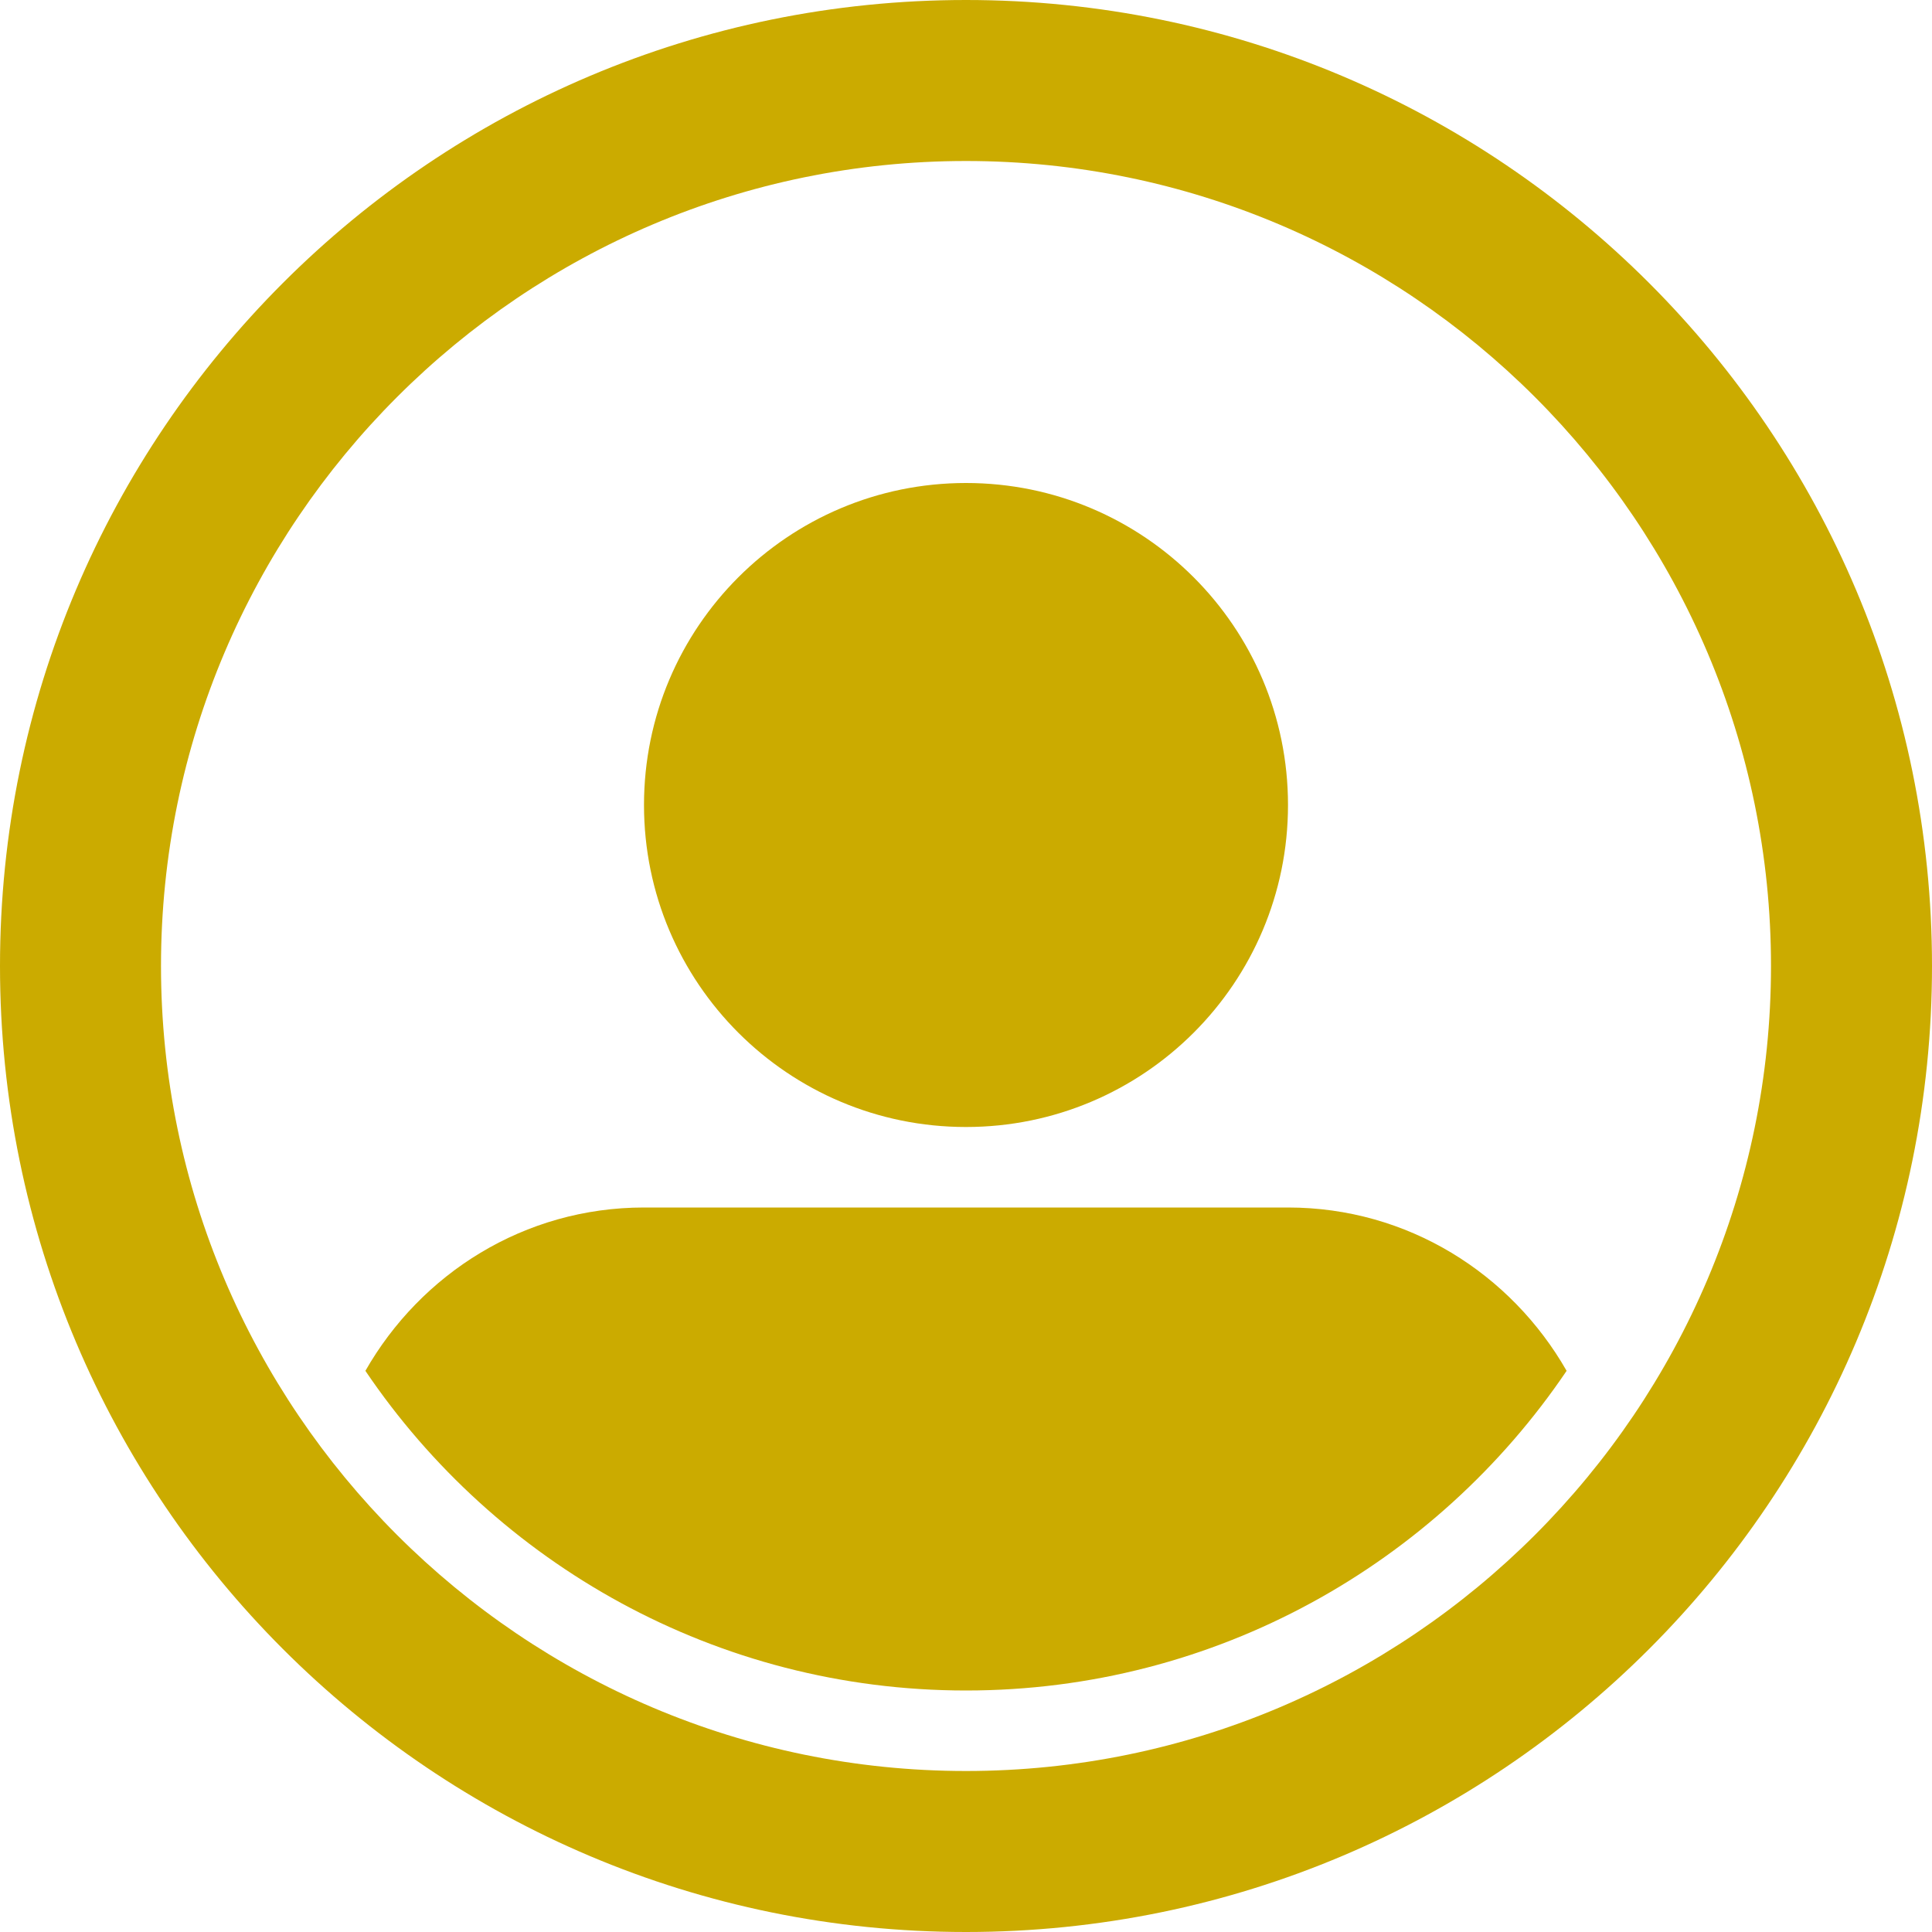
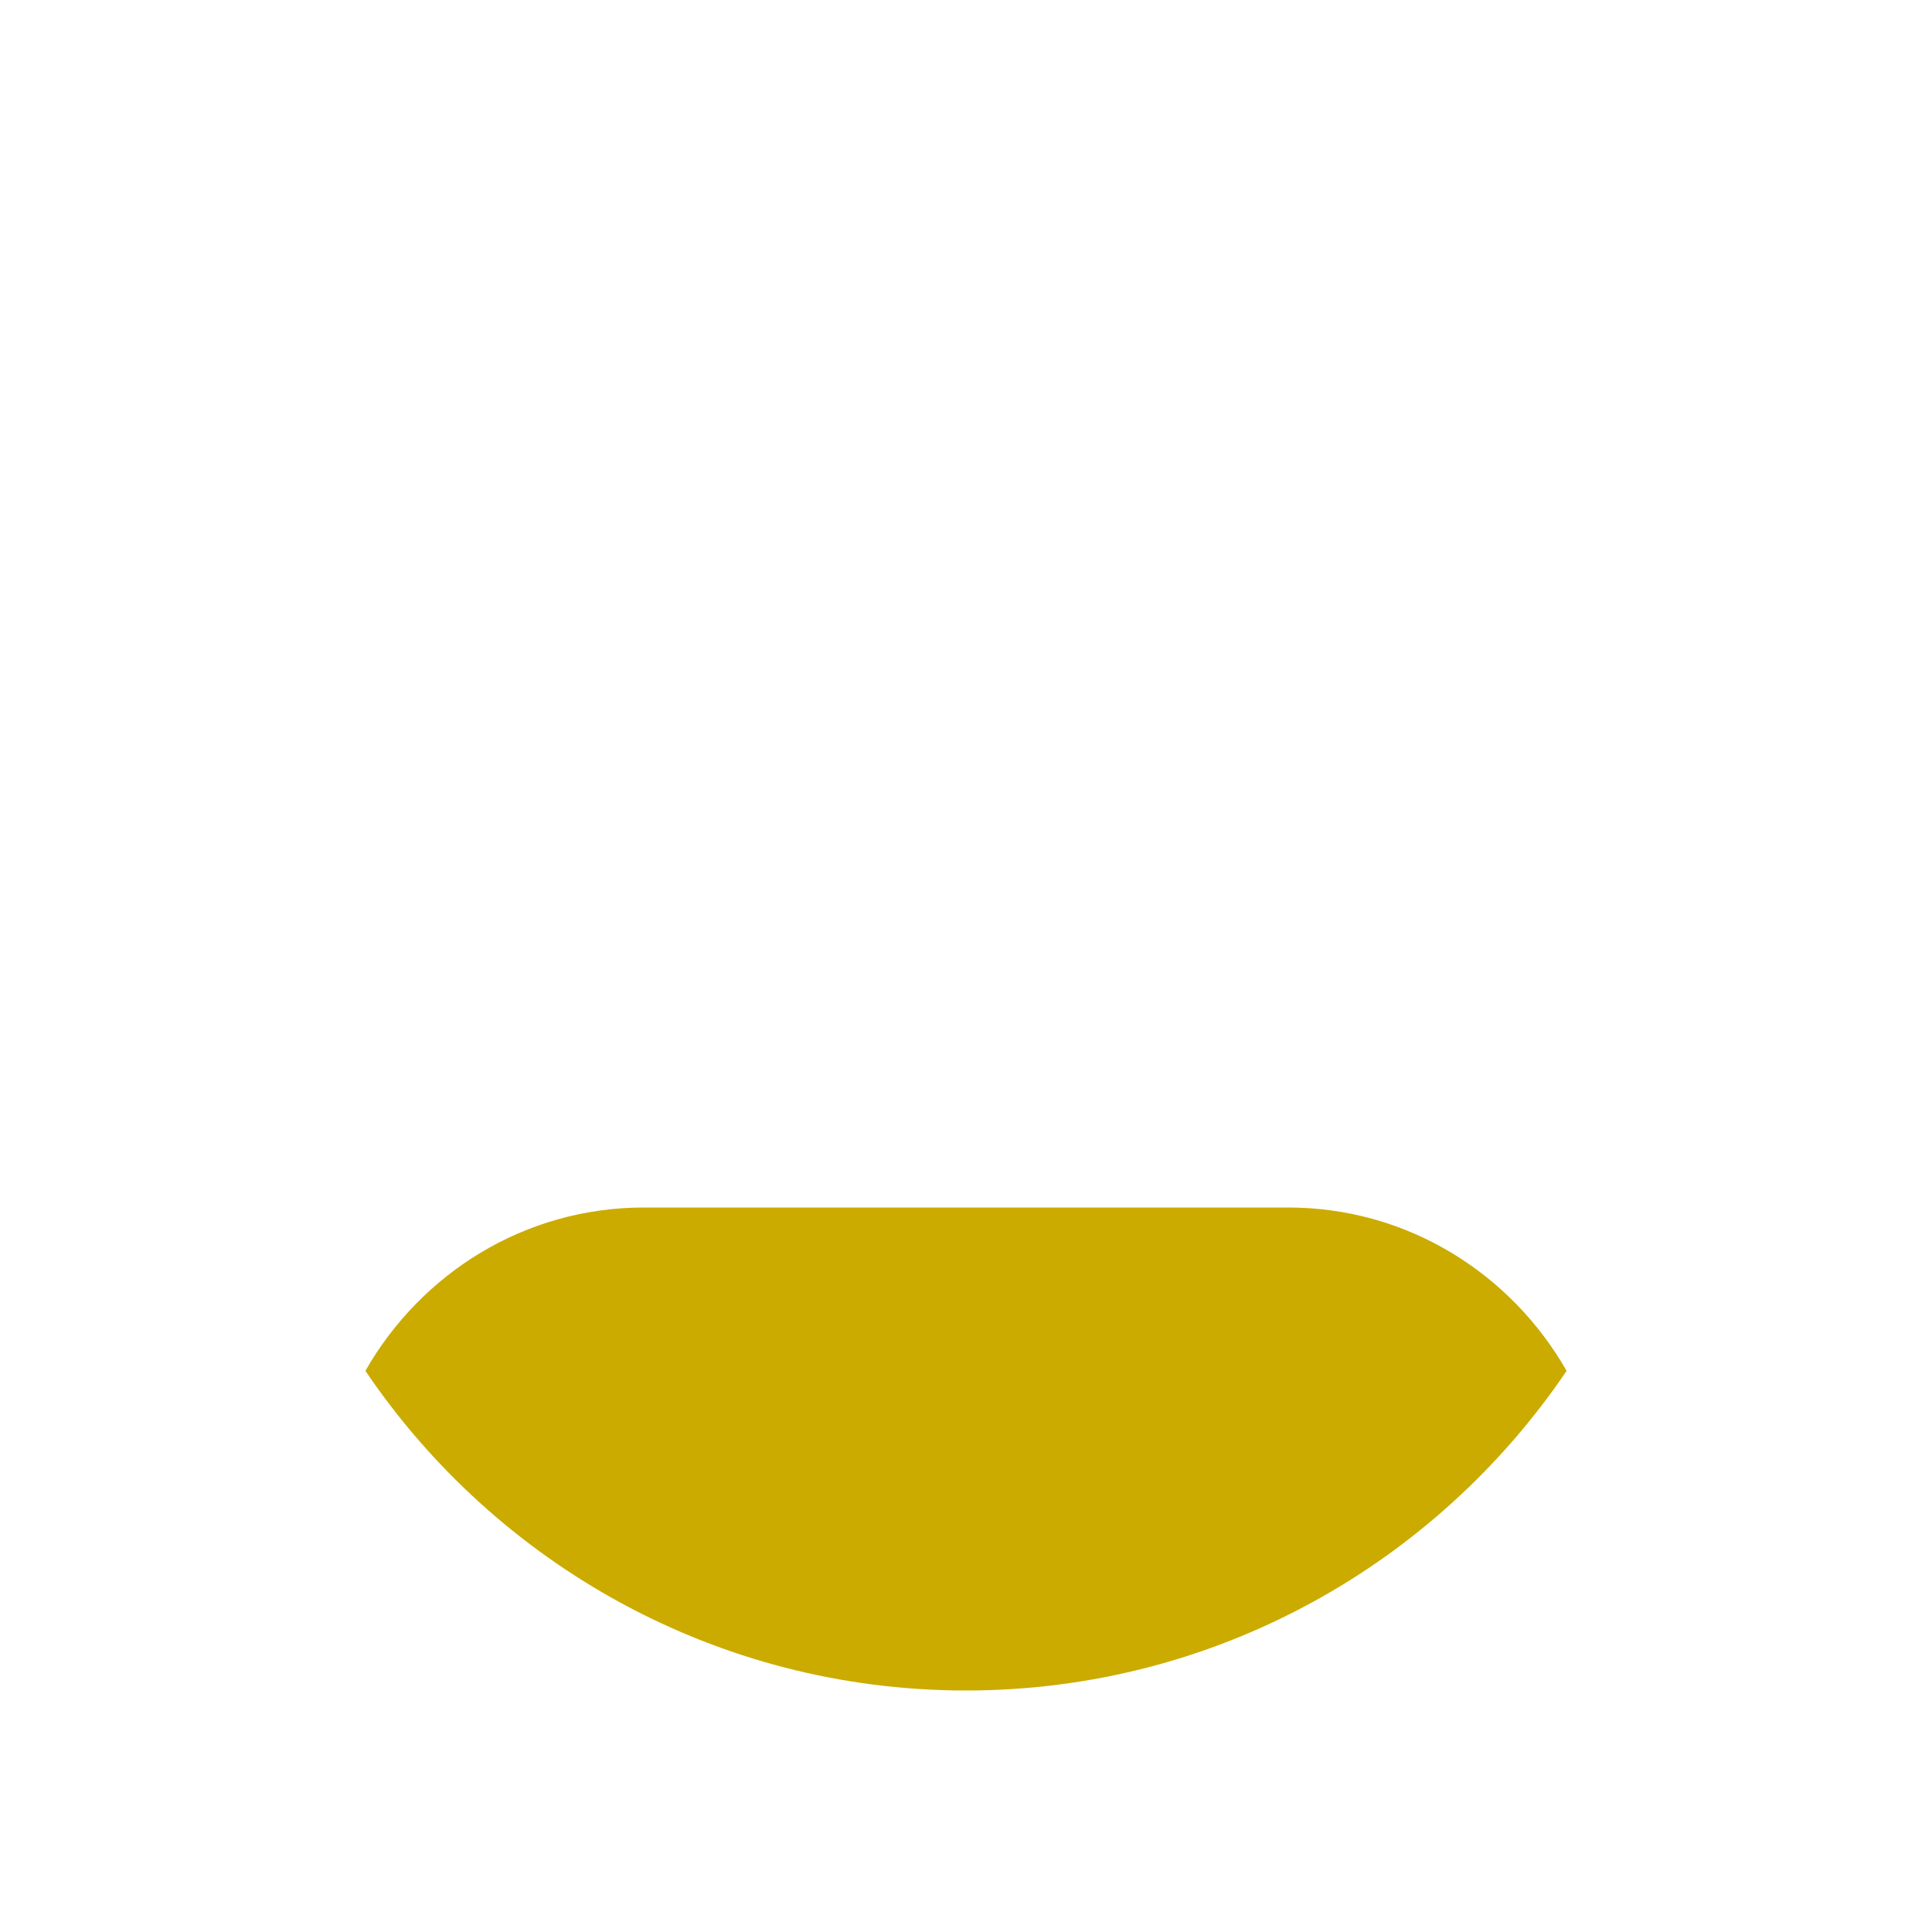
<svg xmlns="http://www.w3.org/2000/svg" viewBox="0 0 1200 1200">
  <g fill="#cbab00">
-     <path d="m800 500c0 110.46-89.543 200-200 200s-200-89.543-200-200 89.543-200 200-200 200 89.543 200 200" />
    <path d="m800 750h-400c-74.398 0-138.6 41.102-173.05 101.45 80.949 119.7 217.95 198.55 373.05 198.55s292.1-78.852 373.05-198.55c-34.5-60.348-98.652-101.45-173.05-101.45z" />
-     <path d="m600 0c-331.35 0-600 268.65-600 600s268.65 600 600 600 600-268.65 600-600-268.65-600-600-600zm0 1100c-275.7 0-500-224.3-500-500s224.3-500 500-500 500 224.3 500 500-224.3 500-500 500z" />
  </g>
</svg>